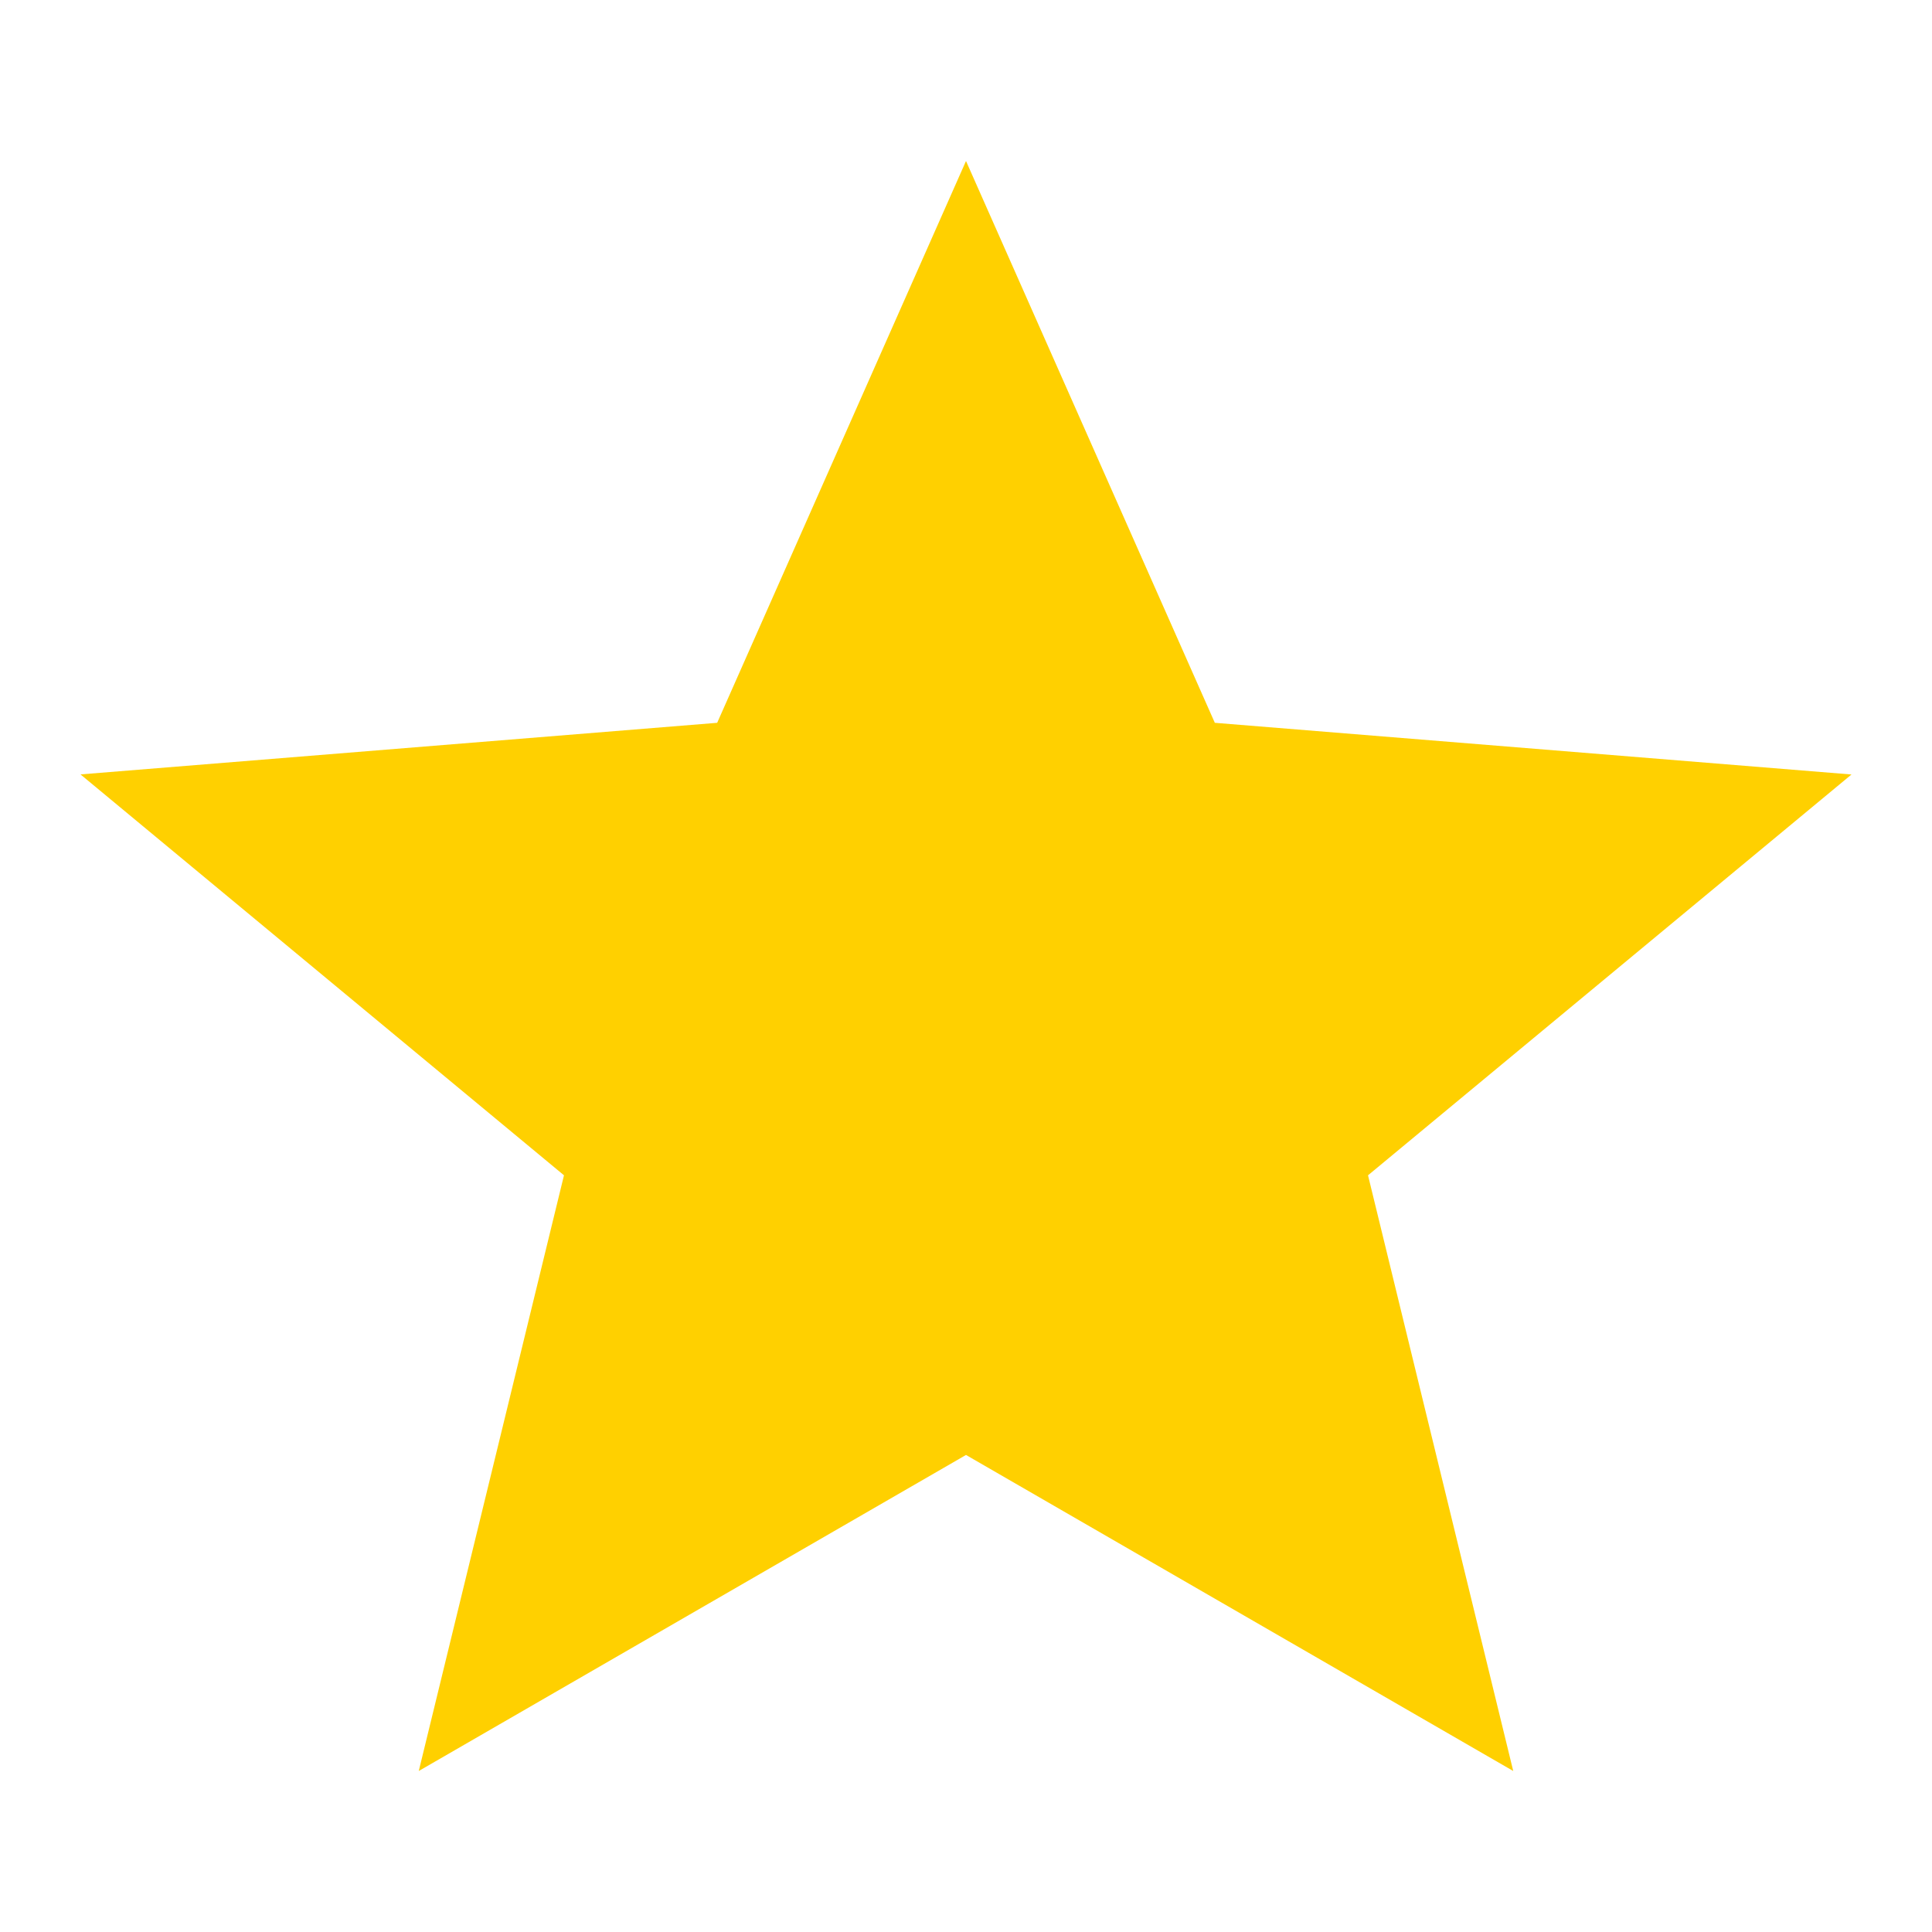
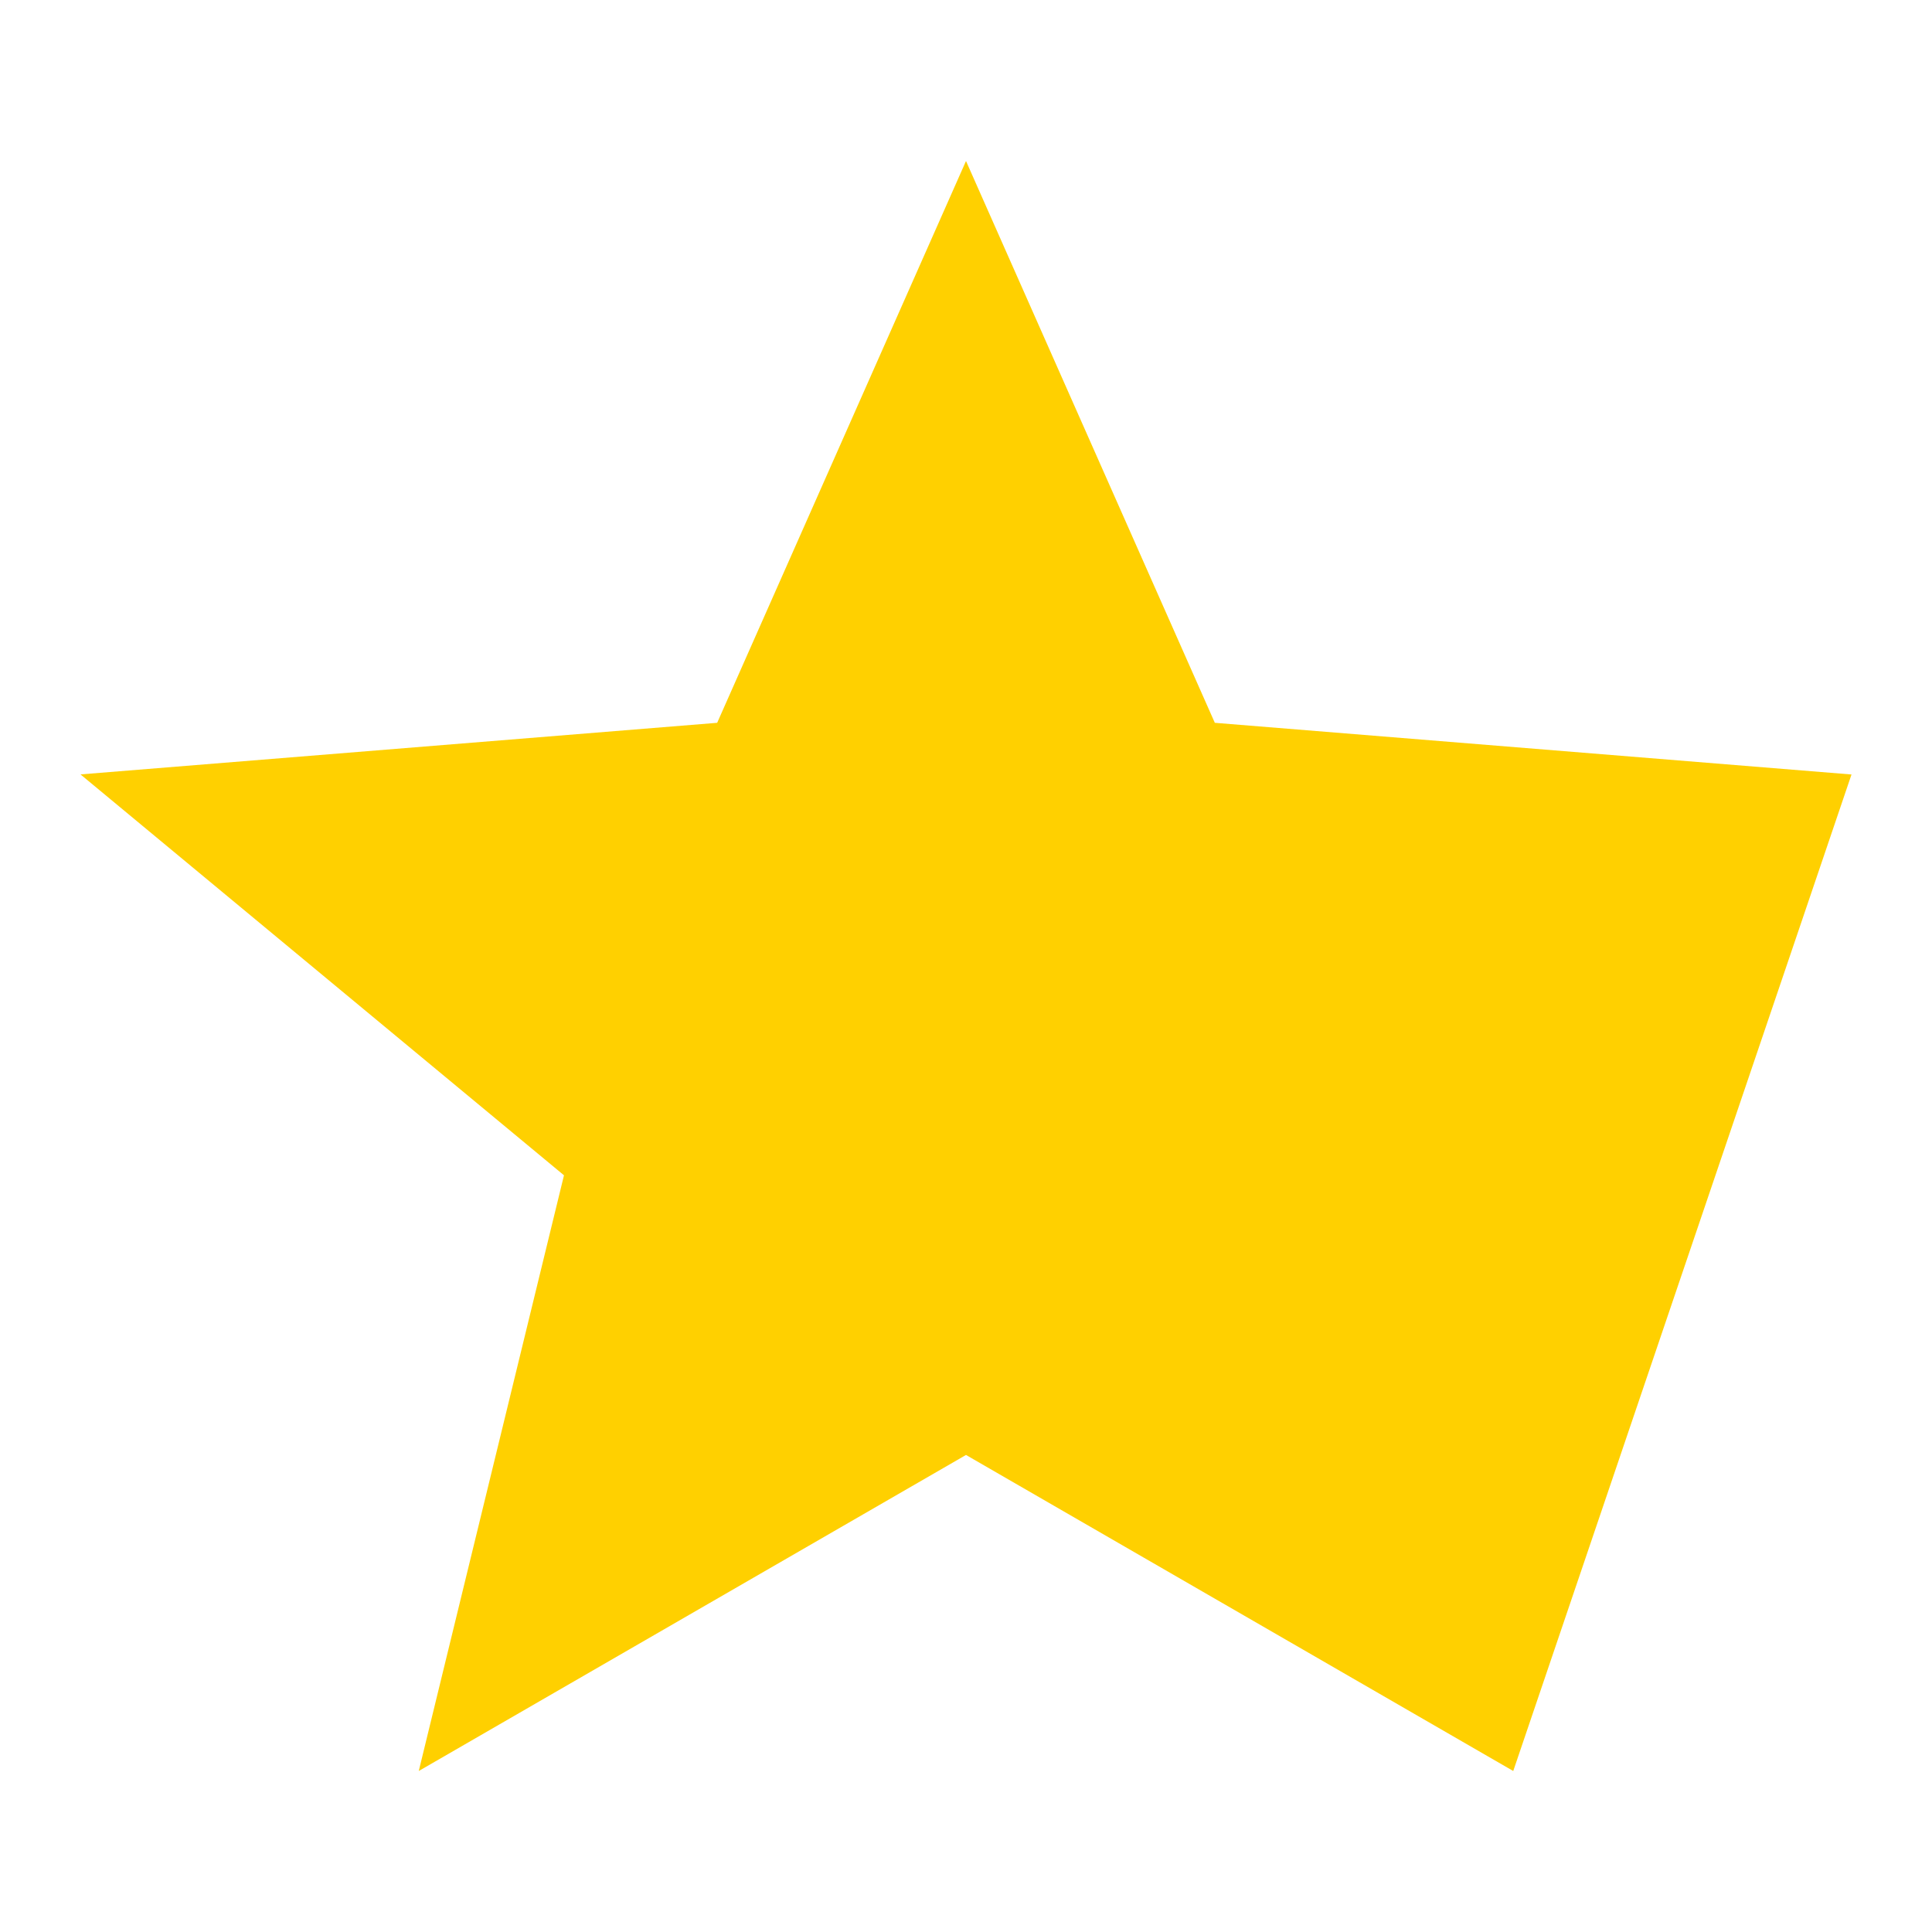
<svg xmlns="http://www.w3.org/2000/svg" width="24" height="24" viewBox="0 0 24 24">
-   <path fill="#ffd000" fill-rule="evenodd" d="M12 18.074L18.798 22l-1.804-7.4L23 9.621l-7.909-.642L12 2 8.909 8.979 1 9.62 7.006 14.6 5.202 22z" />
+   <path fill="#ffd000" fill-rule="evenodd" d="M12 18.074L18.798 22L23 9.621l-7.909-.642L12 2 8.909 8.979 1 9.62 7.006 14.6 5.202 22z" />
</svg>